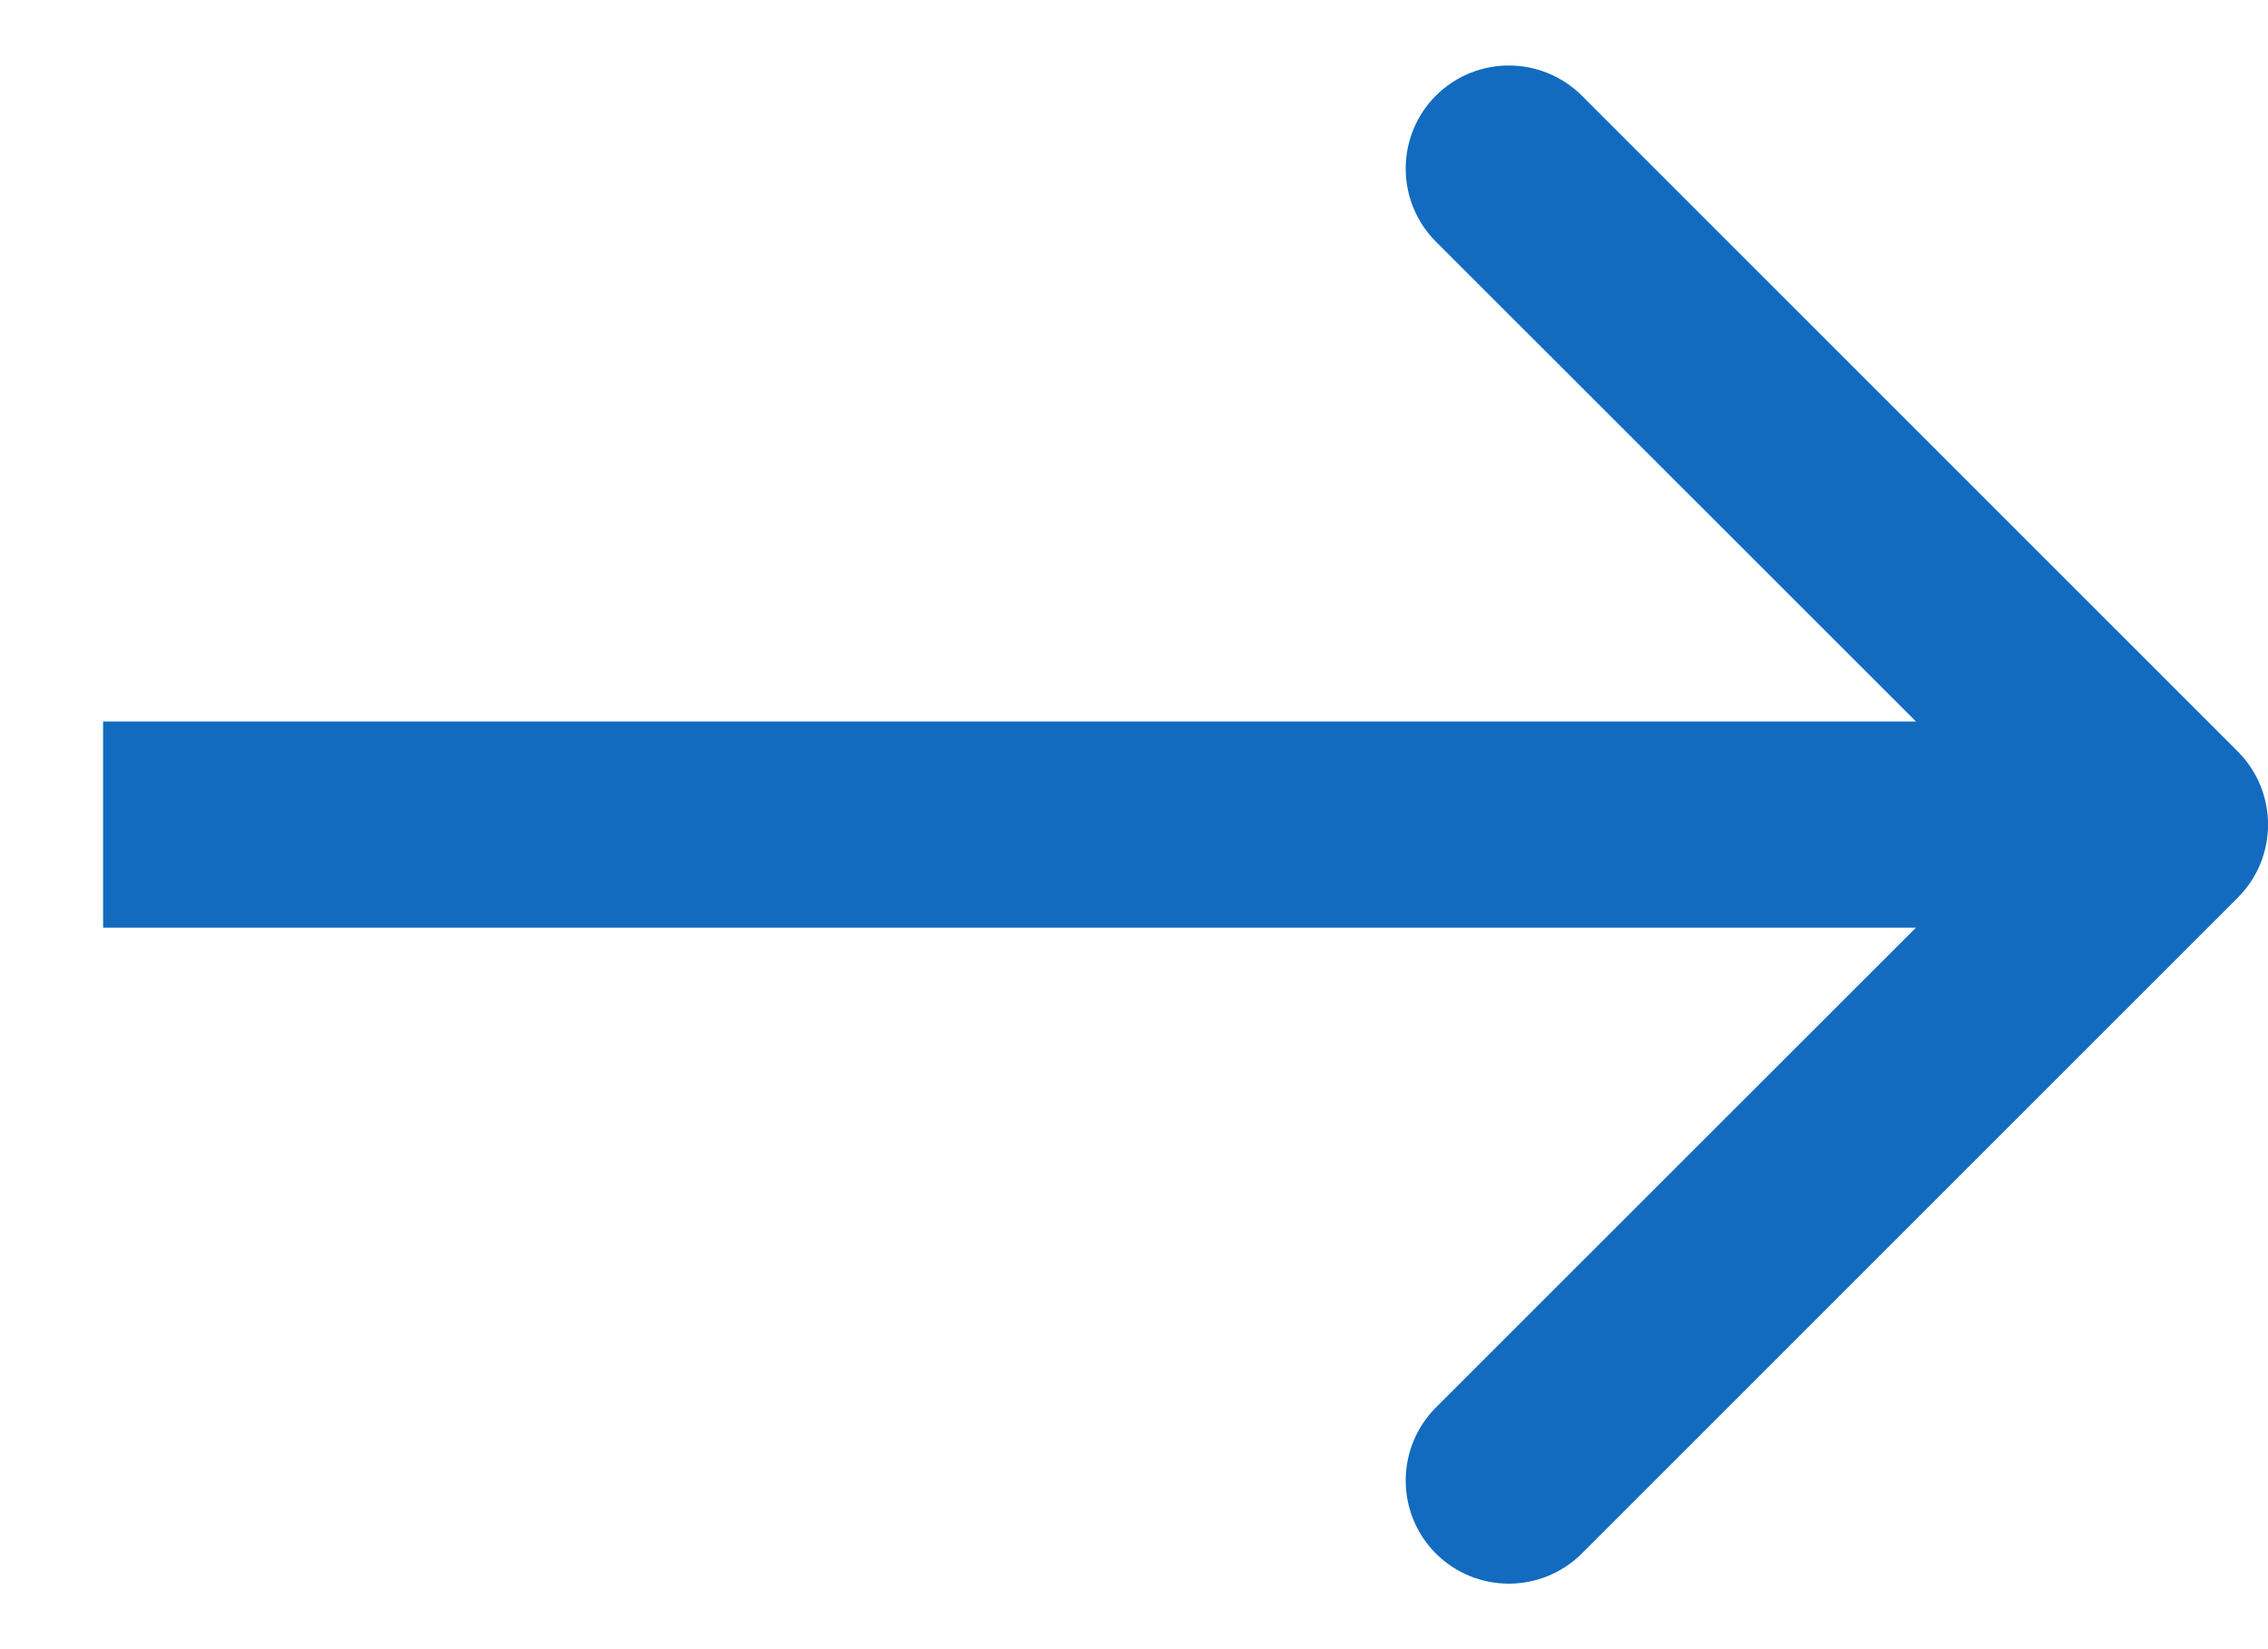
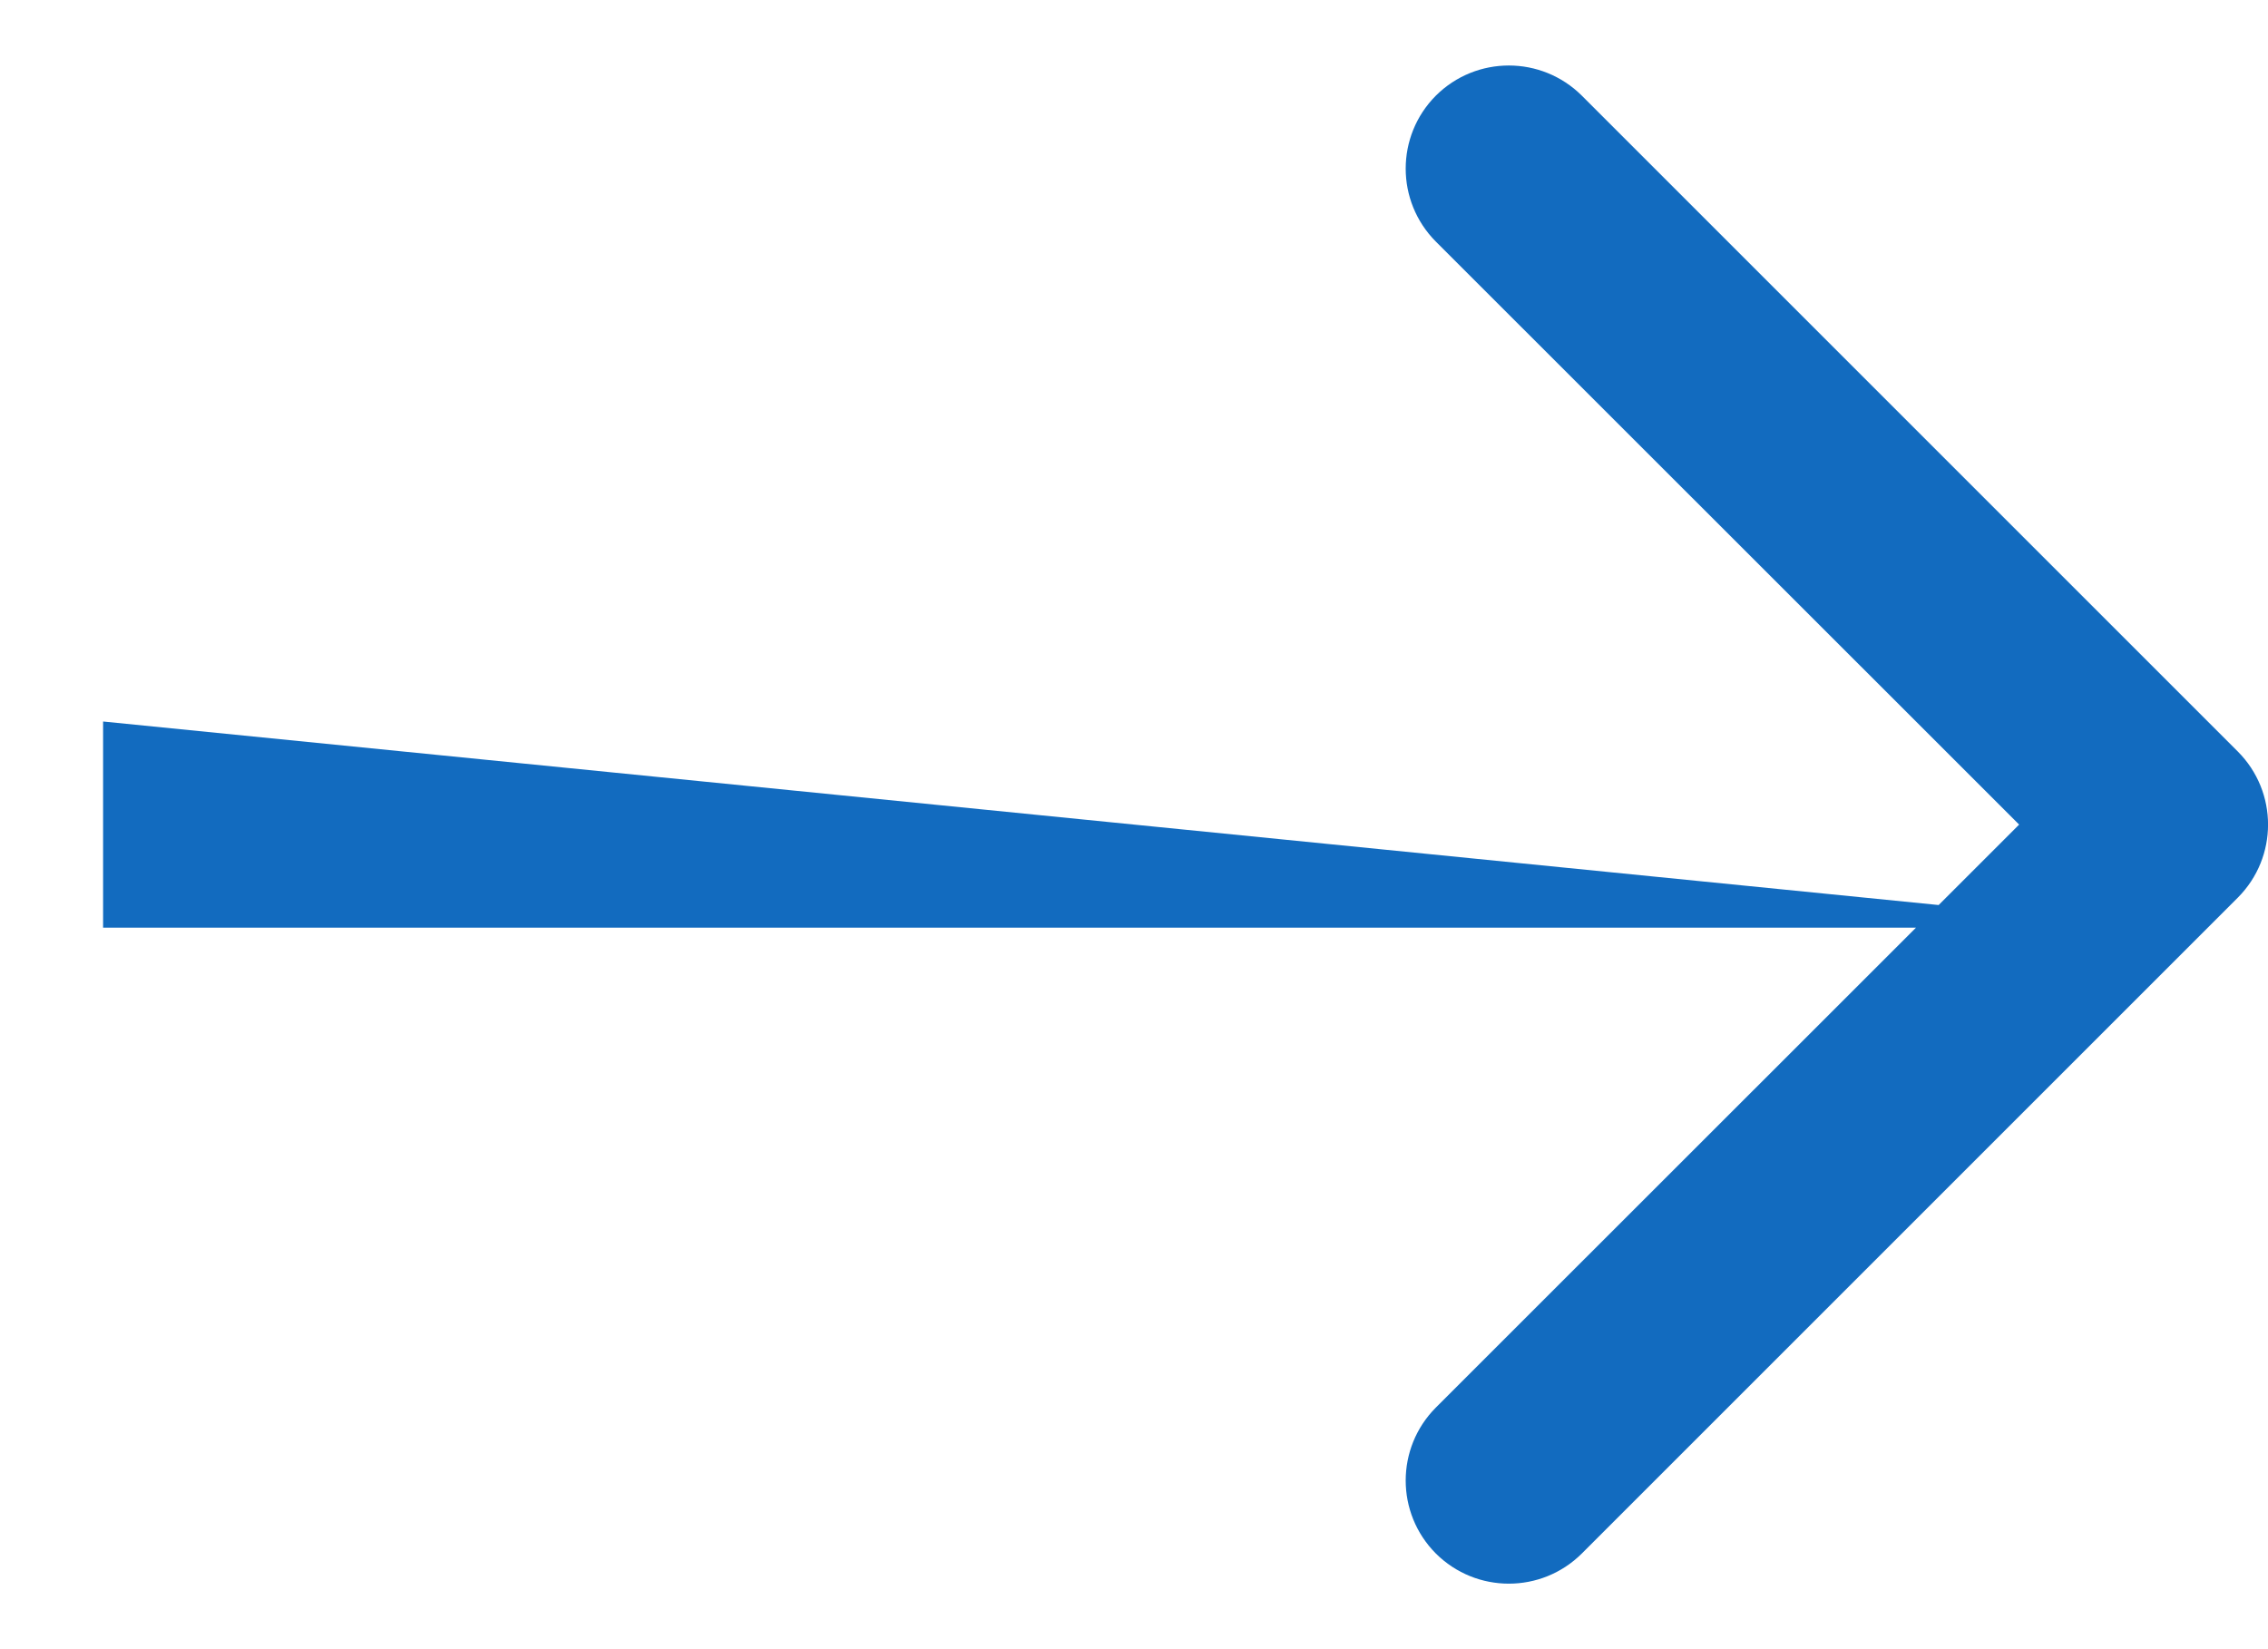
<svg xmlns="http://www.w3.org/2000/svg" width="11" height="8" viewBox="0 0 11 8" fill="none">
-   <path id="Line 7" d="M10.854 4.354C11.049 4.158 11.049 3.842 10.854 3.646L7.672 0.464C7.476 0.269 7.16 0.269 6.964 0.464C6.769 0.66 6.769 0.976 6.964 1.172L9.793 4L6.964 6.828C6.769 7.024 6.769 7.34 6.964 7.536C7.16 7.731 7.476 7.731 7.672 7.536L10.854 4.354ZM0.5 4.5L10.5 4.5L10.5 3.5L0.5 3.5L0.5 4.5Z" fill="#126BBF" />
+   <path id="Line 7" d="M10.854 4.354C11.049 4.158 11.049 3.842 10.854 3.646L7.672 0.464C7.476 0.269 7.16 0.269 6.964 0.464C6.769 0.66 6.769 0.976 6.964 1.172L9.793 4L6.964 6.828C6.769 7.024 6.769 7.34 6.964 7.536C7.16 7.731 7.476 7.731 7.672 7.536L10.854 4.354ZM0.5 4.5L10.5 4.5L0.5 3.5L0.5 4.5Z" fill="#126BBF" />
</svg>